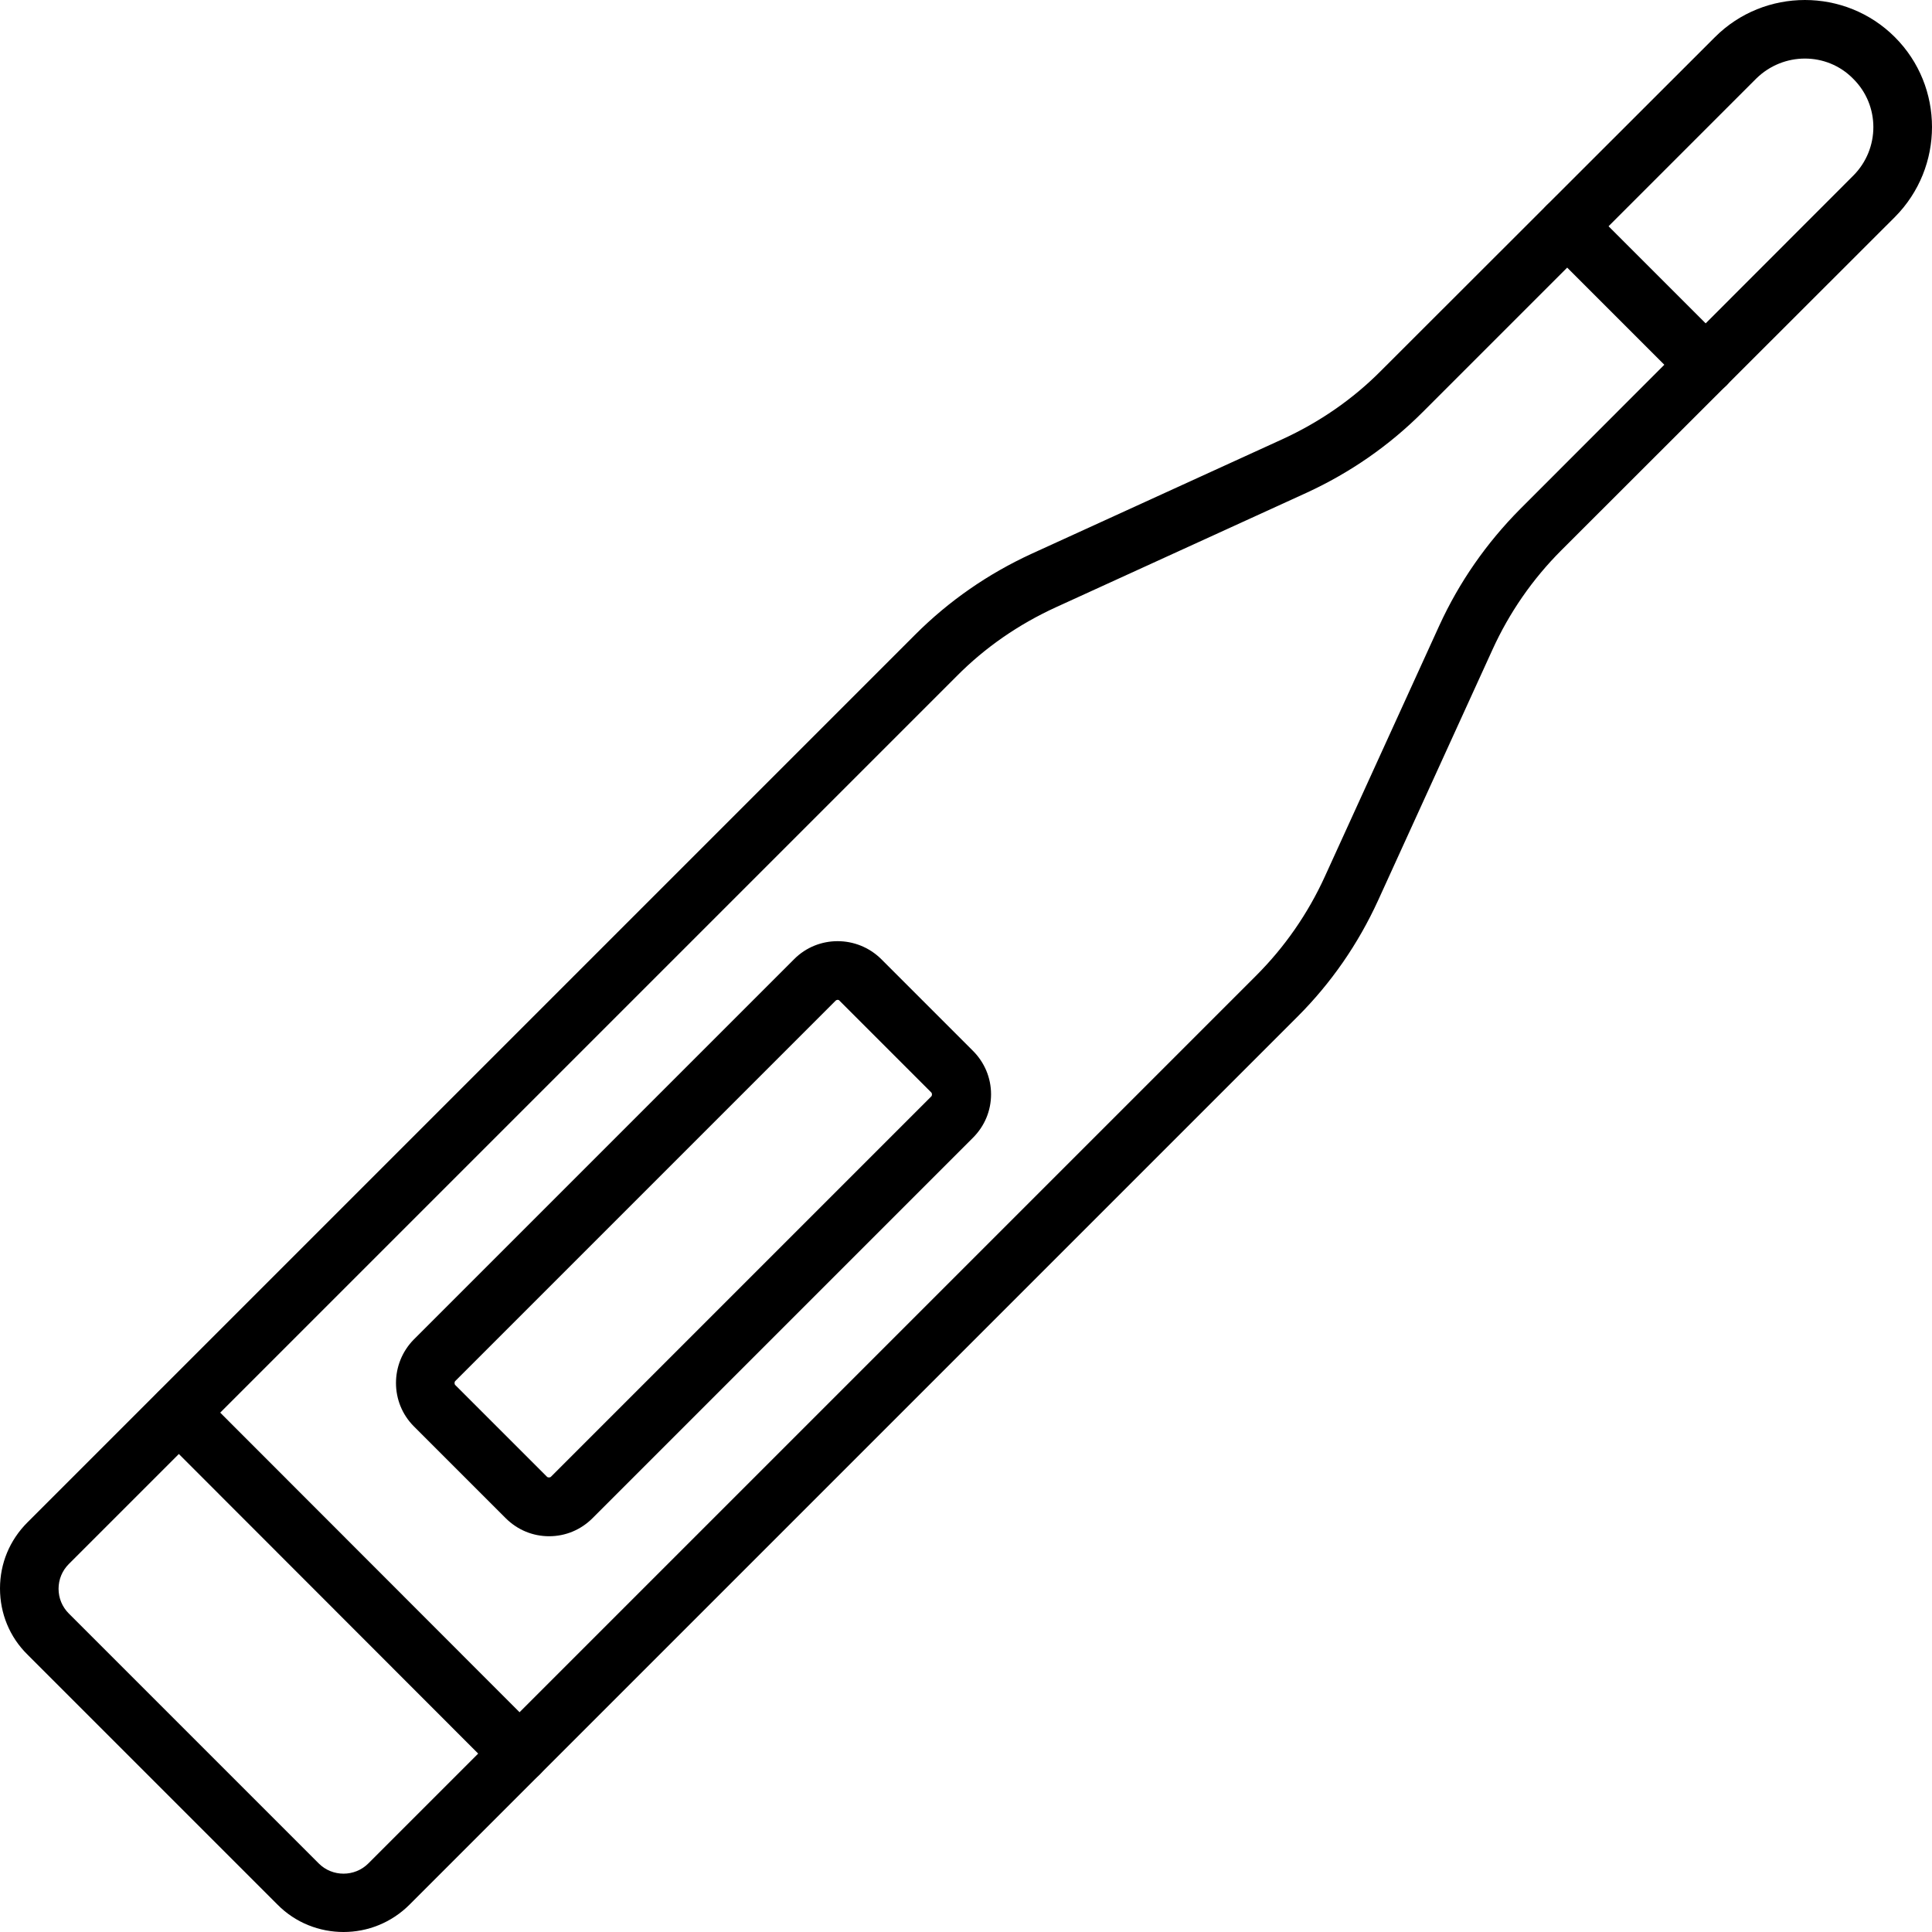
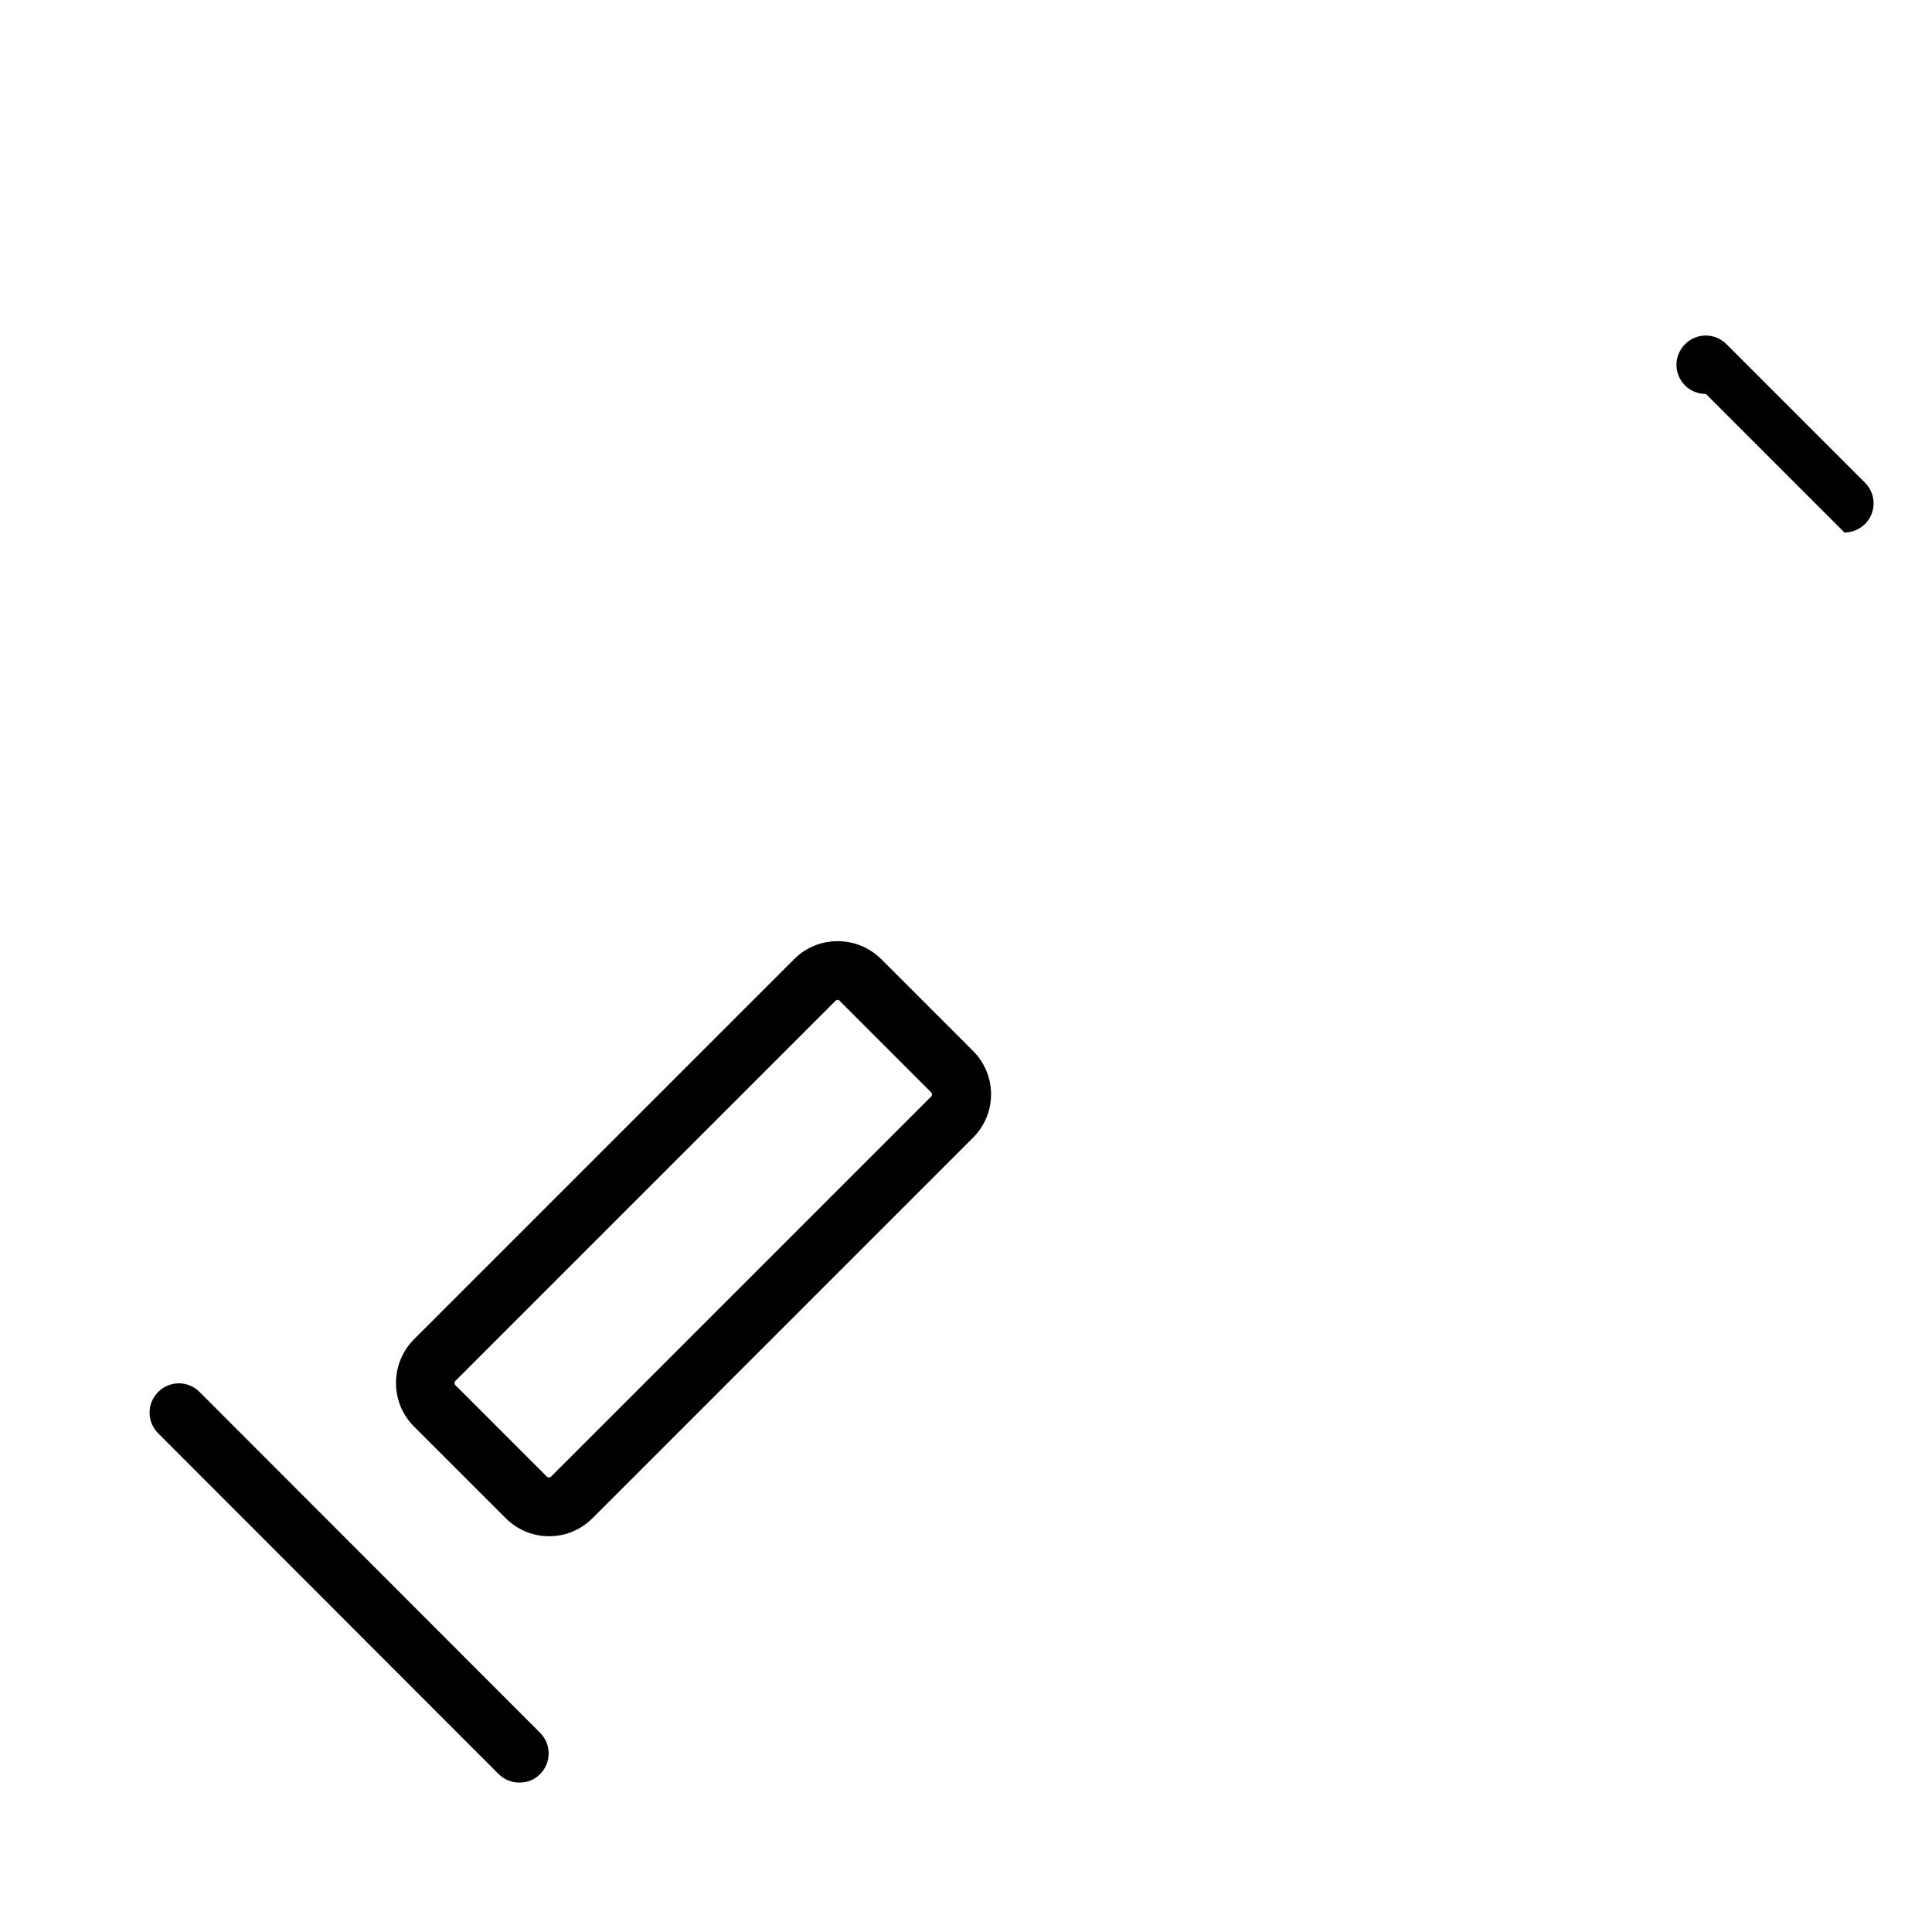
<svg xmlns="http://www.w3.org/2000/svg" id="Layer_1" viewBox="0 0 64 64">
  <g>
    <g>
-       <path d="m11.38 64c-.79 0-1.59-.3-2.19-.91l-8.28-8.28c-.59-.58-.91-1.36-.91-2.19s.32-1.6.91-2.19l29.41-29.41c1.12-1.12 2.41-2.01 3.84-2.67l8.32-3.8c1.22-.56 2.33-1.32 3.28-2.28l11.05-11.04c1.64-1.64 4.32-1.64 5.96 0s1.64 4.31 0 5.96l-11.05 11.04c-.95.95-1.72 2.06-2.28 3.29l-3.79 8.31c-.66 1.44-1.55 2.73-2.67 3.85l-29.41 29.41c-.61.61-1.4.91-2.19.91zm48.41-62.06c-.58 0-1.16.22-1.61.66l-11.05 11.05c-1.12 1.12-2.41 2.01-3.84 2.67l-8.32 3.8c-1.22.56-2.33 1.32-3.28 2.28l-29.41 29.41c-.22.22-.34.51-.34.82s.12.6.34.82l8.28 8.28c.45.45 1.19.45 1.64 0l29.41-29.41c.95-.95 1.72-2.06 2.28-3.29l3.79-8.31c.66-1.44 1.56-2.73 2.67-3.85l11.04-11.05c.89-.89.89-2.33 0-3.21-.44-.45-1.02-.67-1.6-.67z" />
-     </g>
+       </g>
    <g>
      <path d="m18.19 50.89c-.54 0-1.05-.21-1.44-.6l-3.04-3.04c-.79-.79-.79-2.08 0-2.88l12.6-12.6c.79-.79 2.08-.79 2.88 0l3.04 3.04c.38.38.6.89.6 1.44 0 .54-.21 1.05-.6 1.44l-12.6 12.6c-.39.39-.9.6-1.44.6zm9.56-17.77c-.02 0-.05.01-.07.03l-12.6 12.6c-.03.03-.03.1 0 .13l3.04 3.04c.03.03.1.03.13 0l12.6-12.6c.03-.03.03-.1 0-.13l-3.04-3.04c-.01-.02-.04-.03-.06-.03z" />
    </g>
    <g>
-       <path d="m56.51 13.05c-.25 0-.5-.09-.69-.28l-4.59-4.59c-.38-.38-.38-.99 0-1.37s.99-.38 1.37 0l4.59 4.59c.38.38.38.99 0 1.37-.19.18-.43.28-.68.28z" />
+       <path d="m56.51 13.05c-.25 0-.5-.09-.69-.28c-.38-.38-.38-.99 0-1.37s.99-.38 1.37 0l4.59 4.59c.38.38.38.99 0 1.37-.19.18-.43.28-.68.28z" />
    </g>
    <g>
      <path d="m17.21 59.05c-.25 0-.5-.09-.69-.28l-11.28-11.29c-.38-.38-.38-.99 0-1.37s.99-.38 1.37 0l11.28 11.29c.38.38.38.99 0 1.37-.18.19-.43.28-.68.28z" />
    </g>
  </g>
</svg>